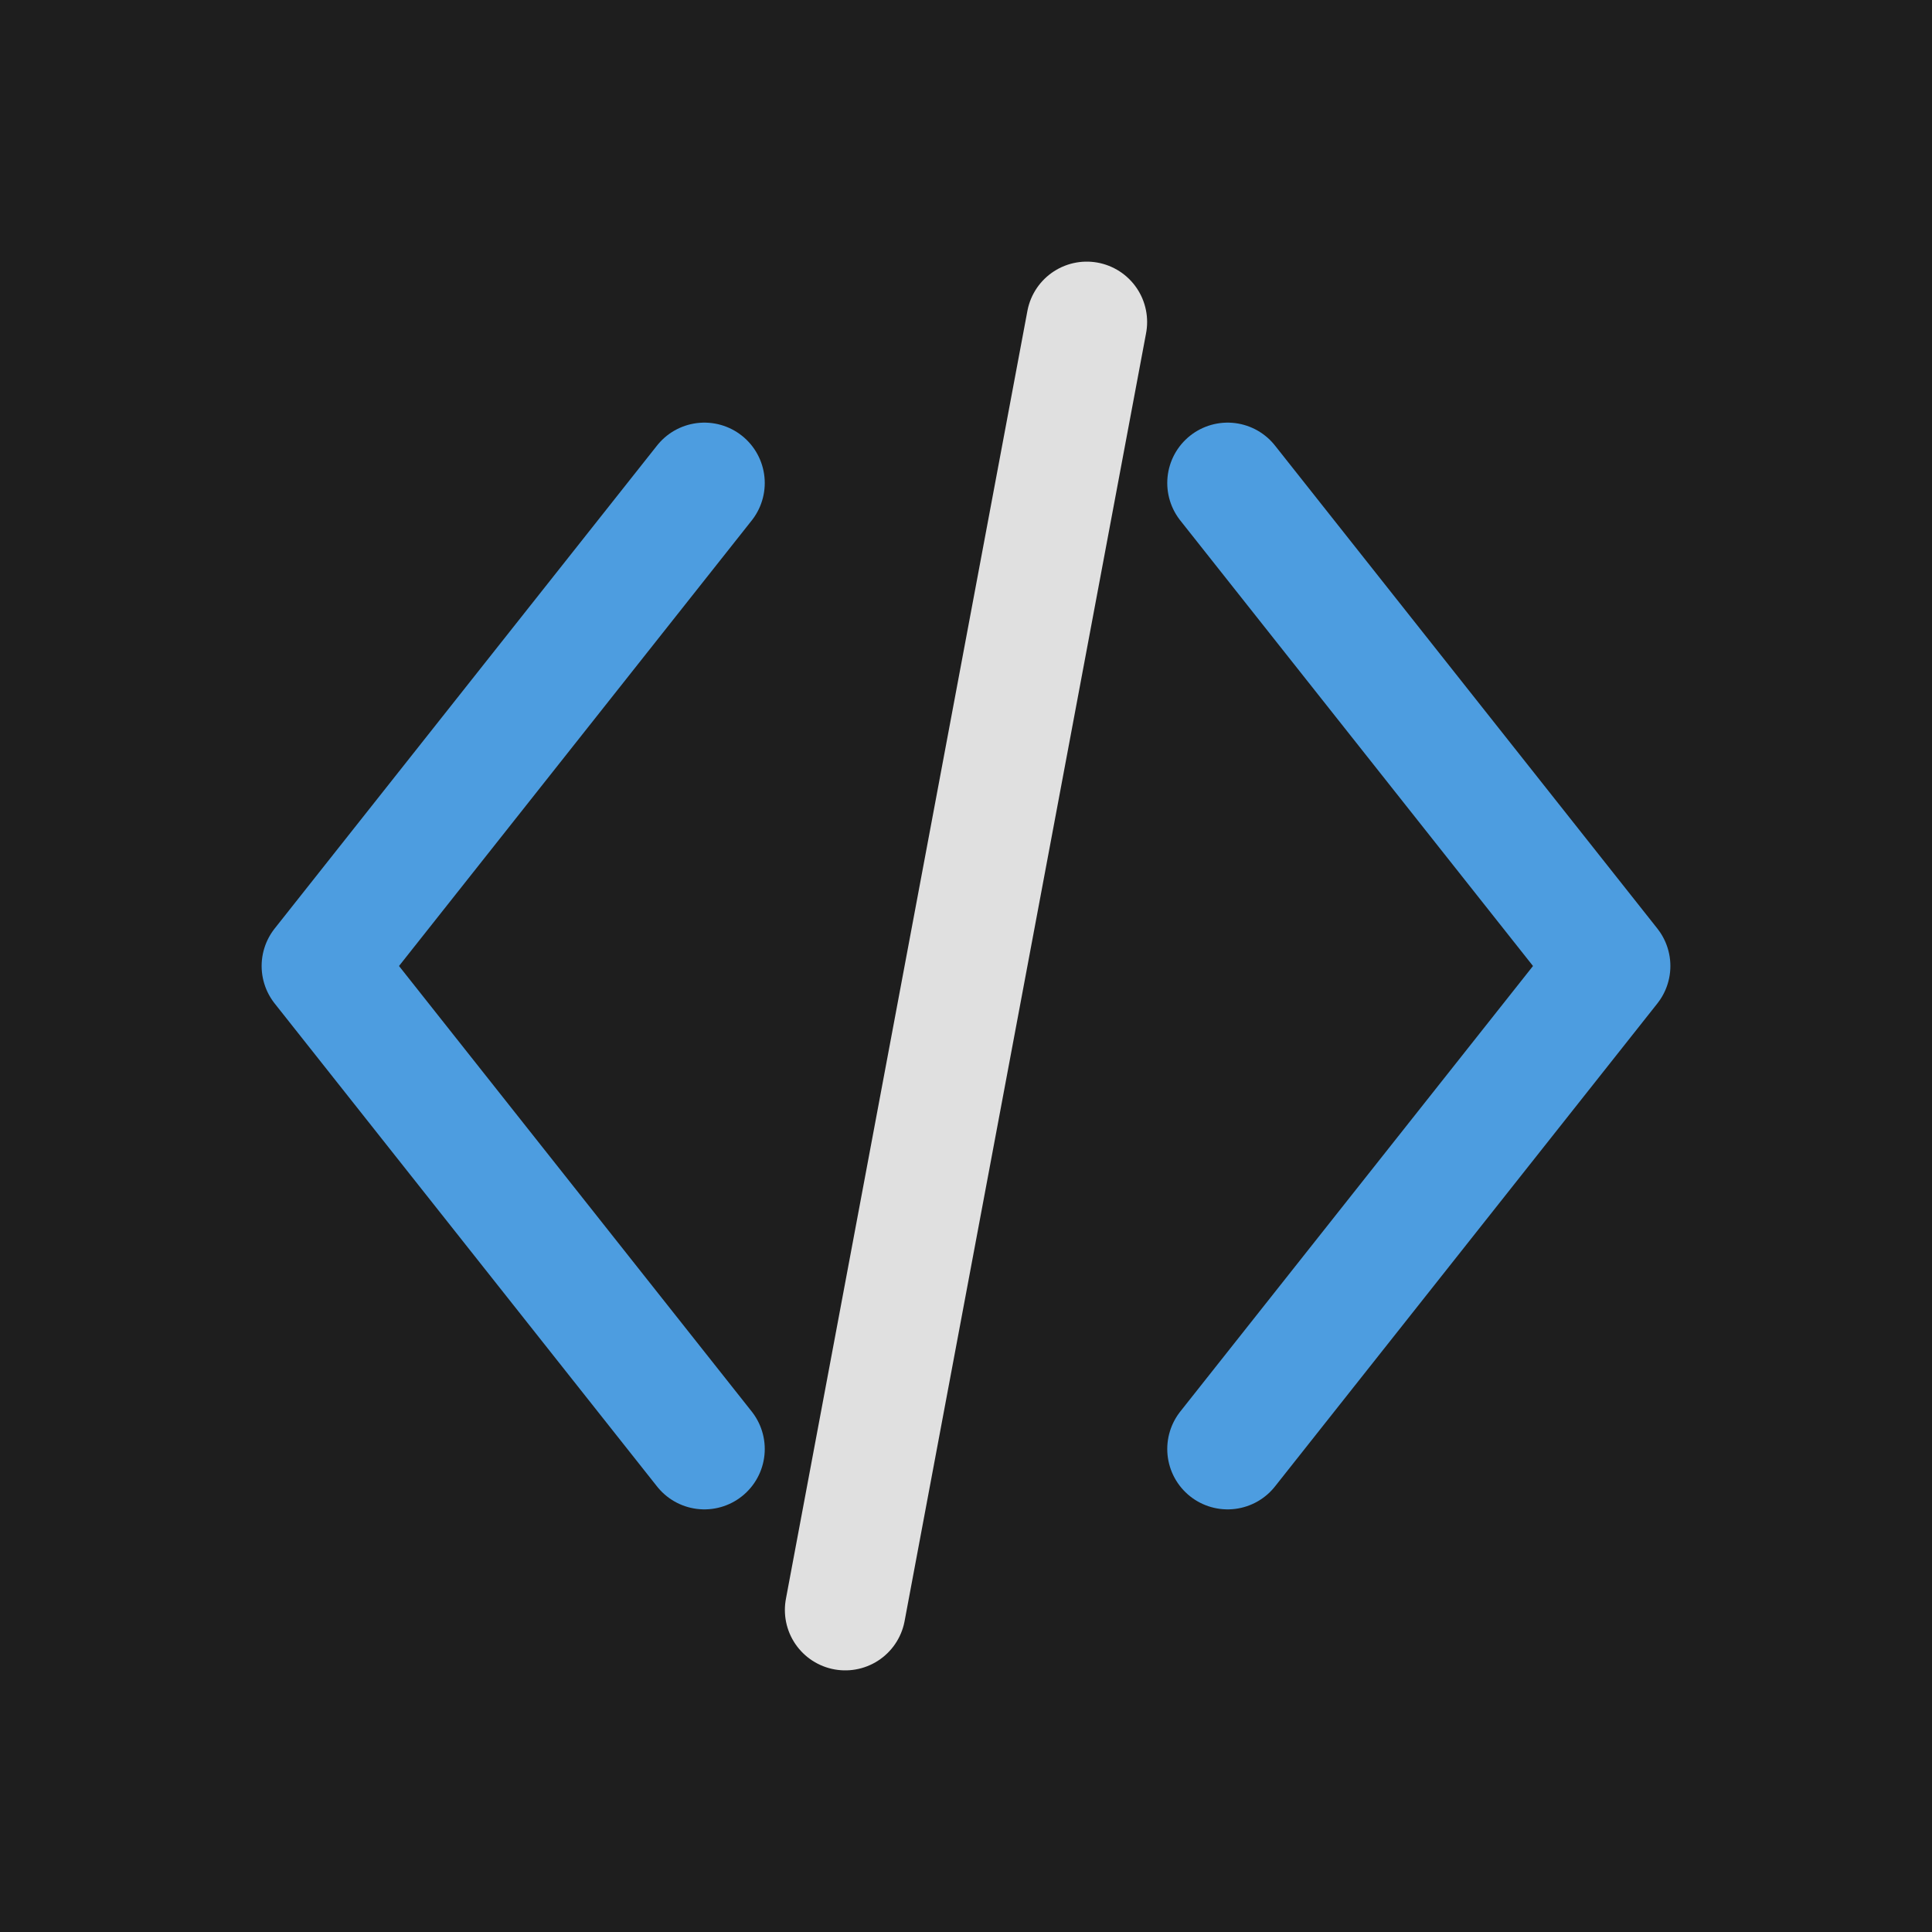
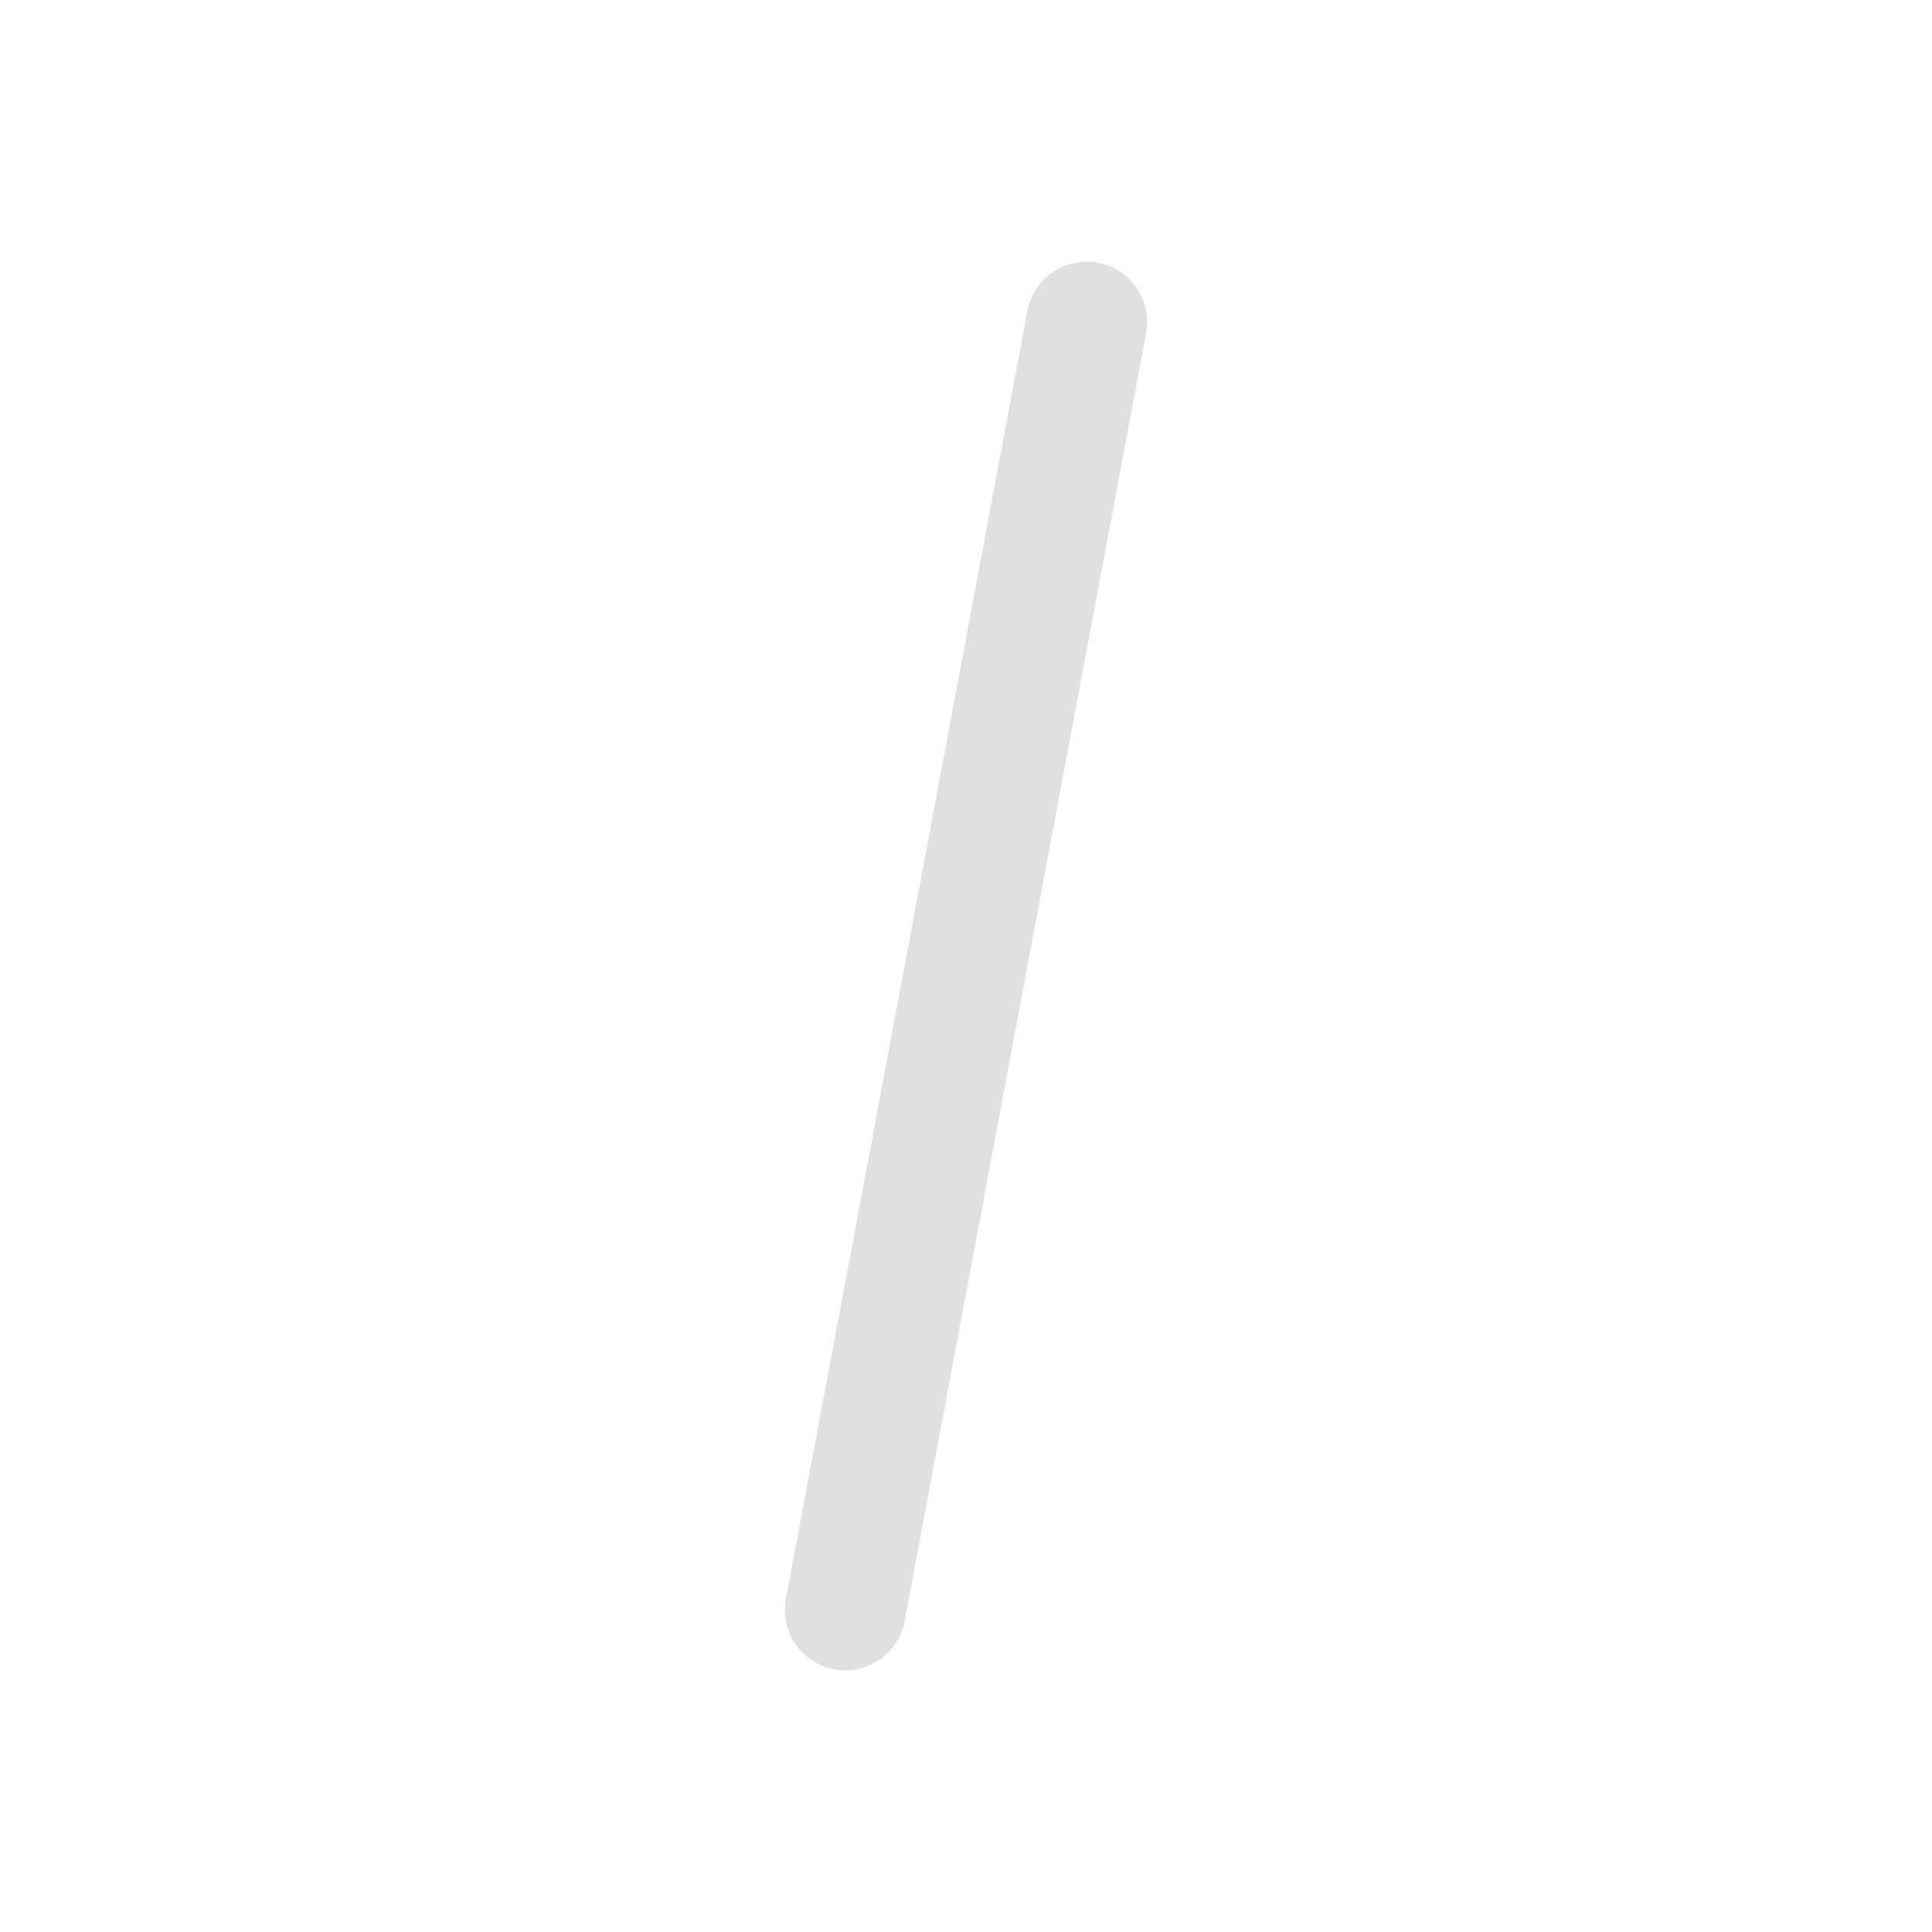
<svg xmlns="http://www.w3.org/2000/svg" width="256" height="256" viewBox="0 0 256 256" fill="none">
-   <rect width="256" height="256" fill="#1E1E1E" />
-   <path d="M93.334 64L42.667 128L93.334 192" stroke="#4D9DE0" stroke-width="16" stroke-linecap="round" stroke-linejoin="round" />
-   <path d="M162.667 64L213.334 128L162.667 192" stroke="#4D9DE0" stroke-width="16" stroke-linecap="round" stroke-linejoin="round" />
  <path d="M144 42.667L112 213.333" stroke="#E0E0E0" stroke-width="16" stroke-linecap="round" stroke-linejoin="round" />
</svg>